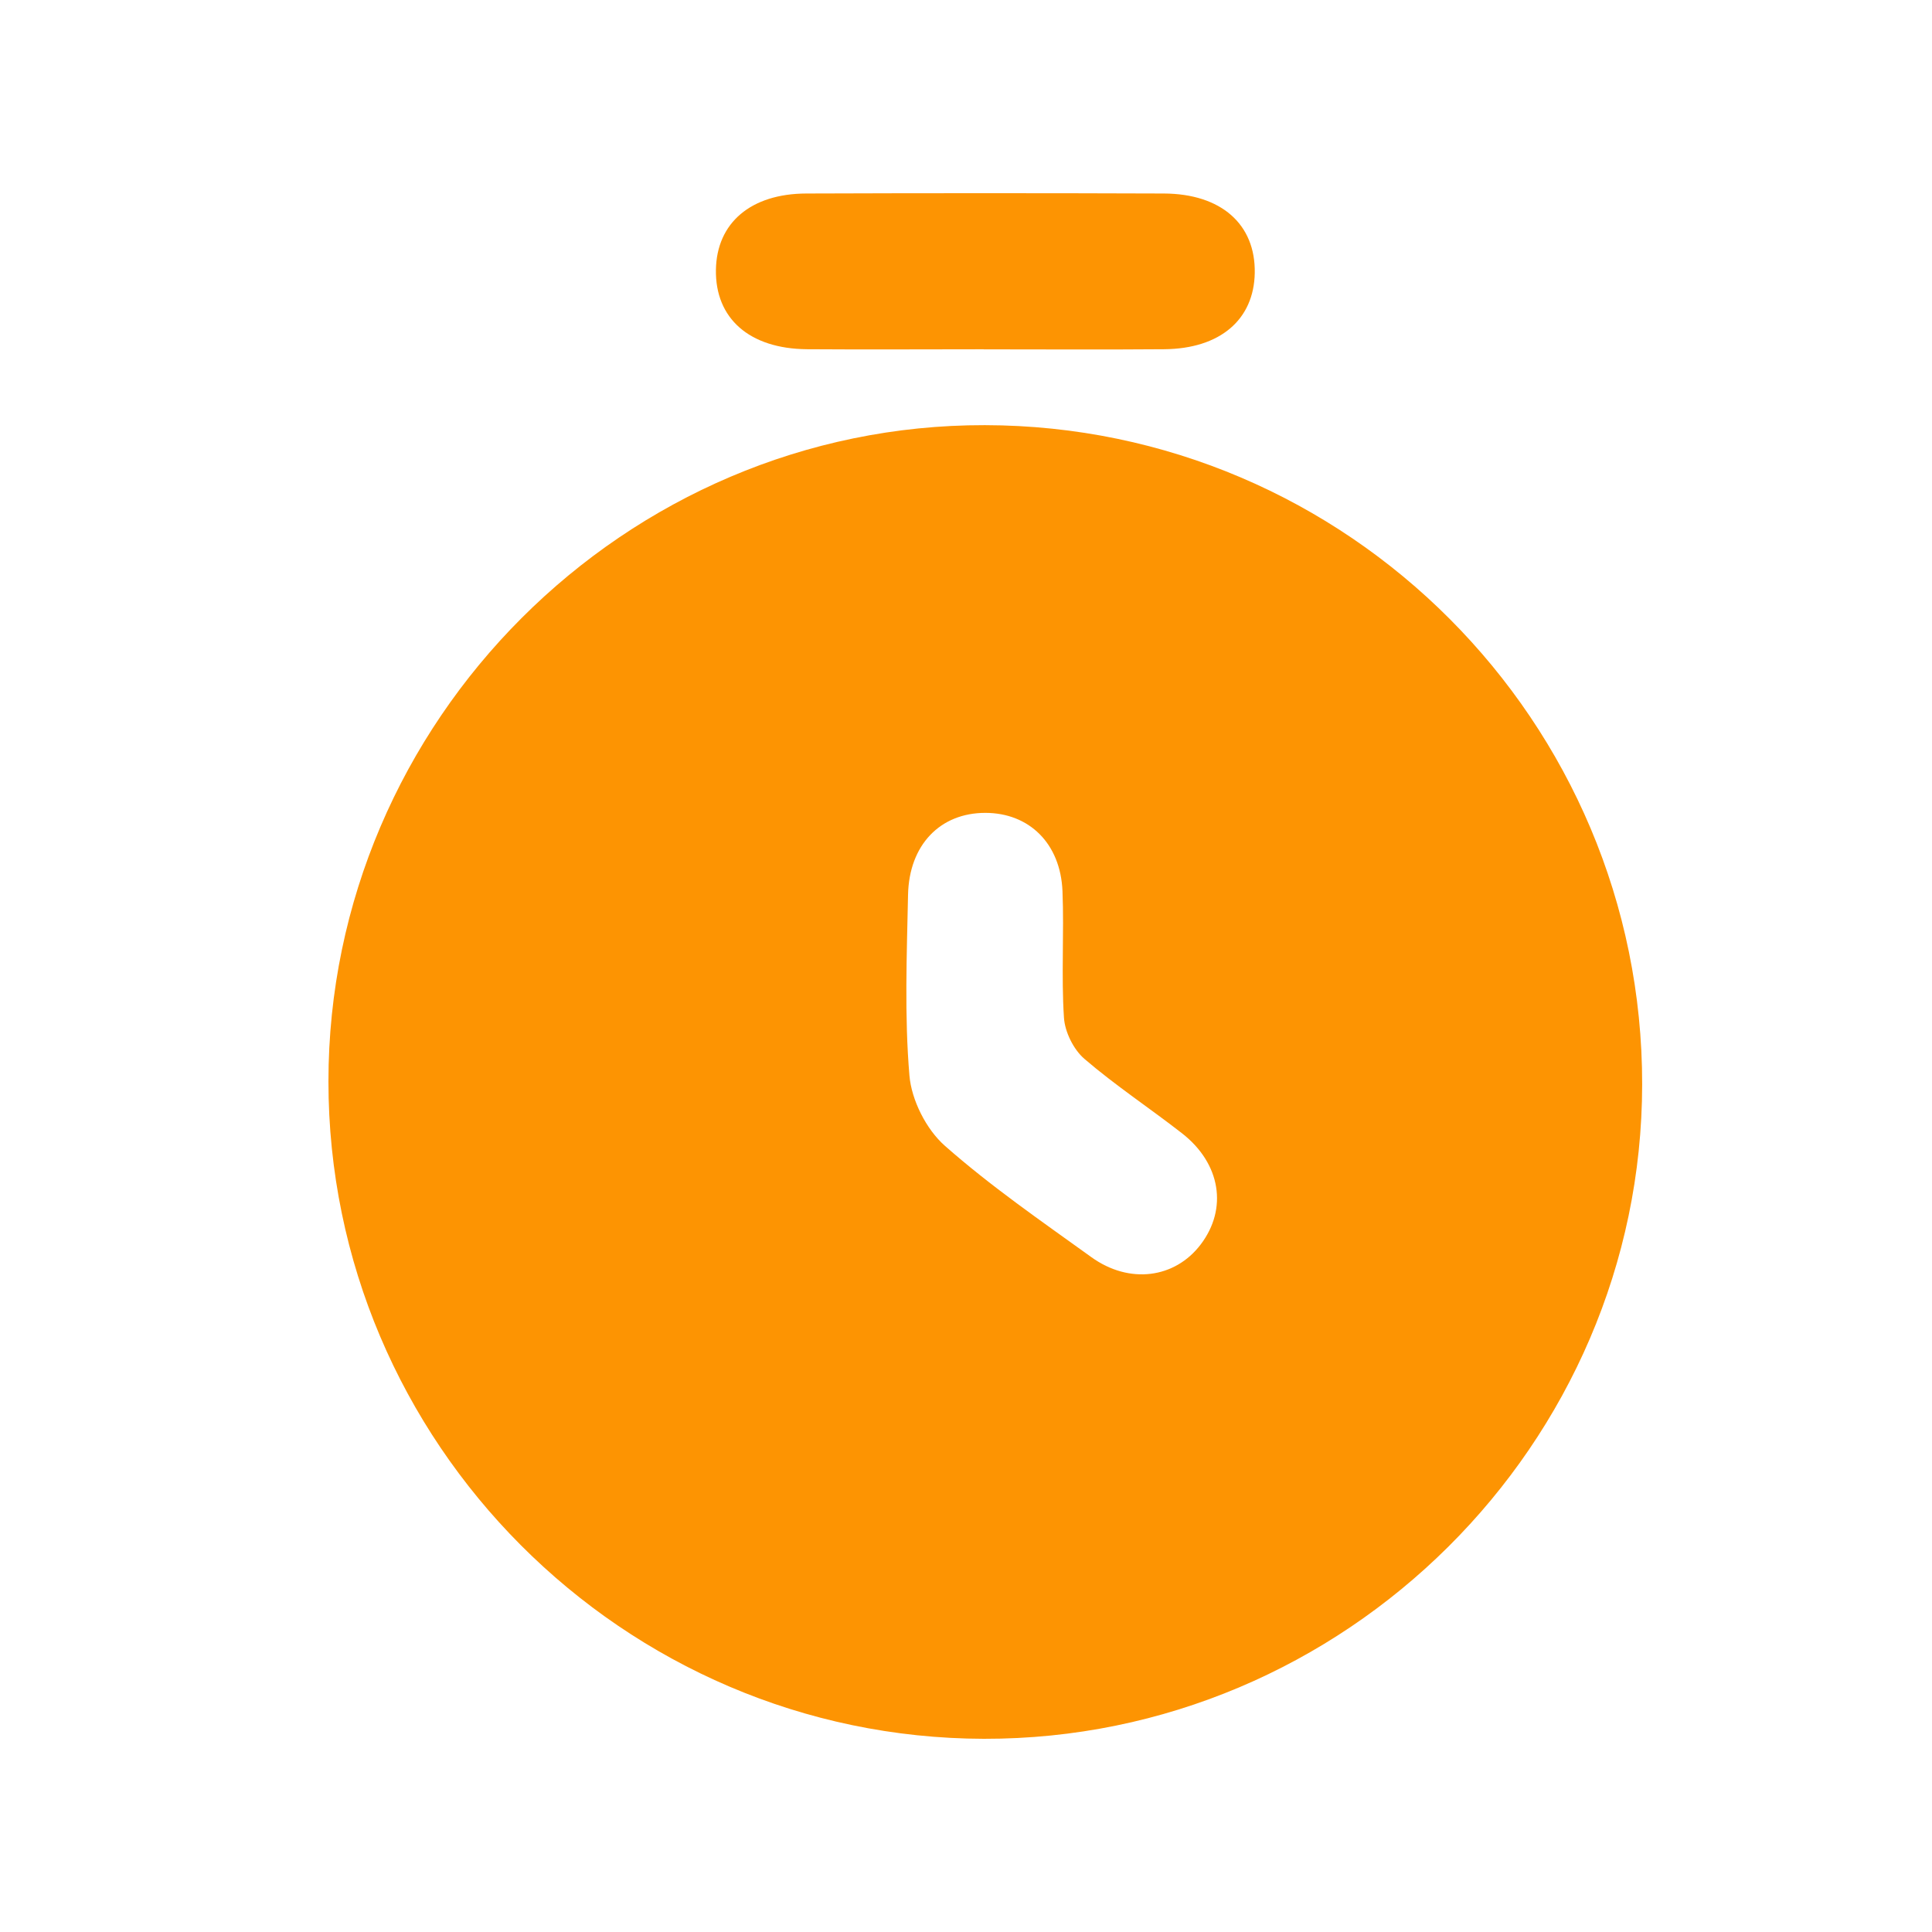
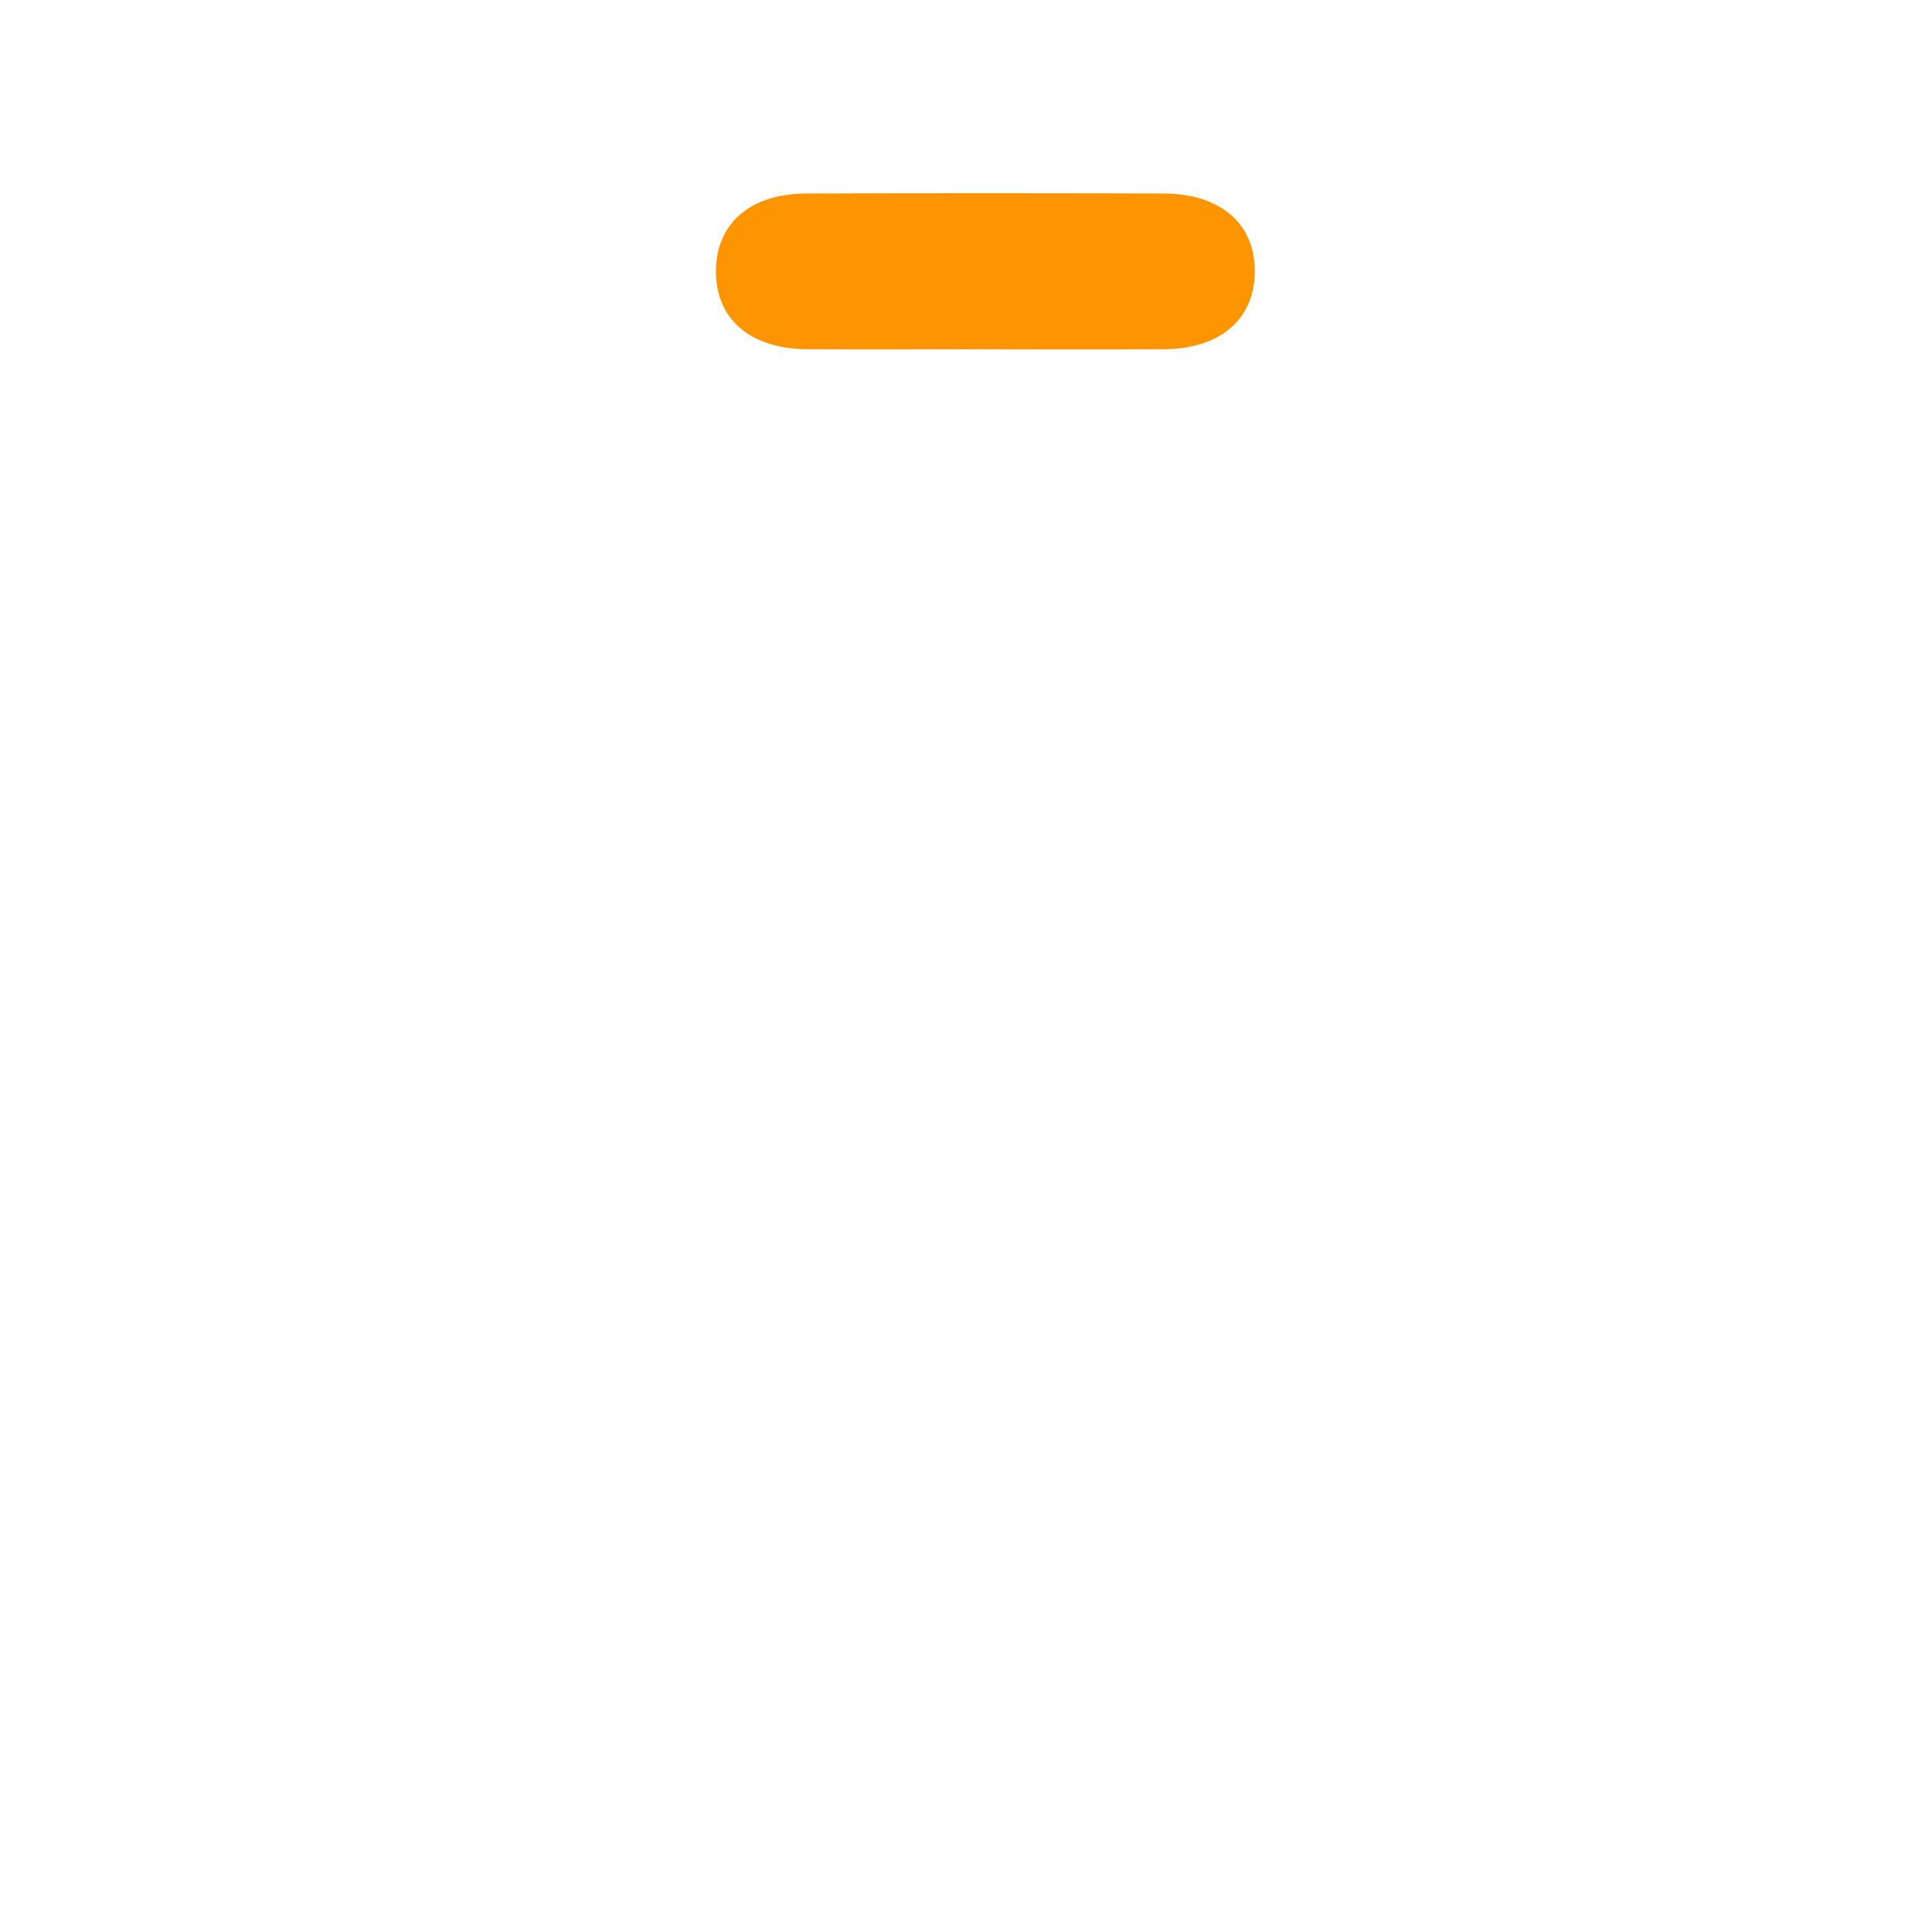
<svg xmlns="http://www.w3.org/2000/svg" width="50" height="50" viewBox="0 0 50 50" fill="none">
-   <path d="M25.488 11.003C34.876 11.018 42.509 18.673 42.499 28.065C42.49 37.376 34.803 45.019 25.463 45C16.126 44.98 8.5 37.331 8.5 27.988C8.5 18.662 16.178 10.986 25.488 11.003ZM25.499 21.037C24.334 21.037 23.526 21.863 23.5 23.161C23.468 24.72 23.405 26.287 23.536 27.835C23.59 28.47 23.97 29.226 24.45 29.65C25.637 30.699 26.954 31.605 28.243 32.534C29.228 33.244 30.406 33.085 31.073 32.208C31.777 31.283 31.594 30.114 30.592 29.331C29.756 28.679 28.867 28.093 28.065 27.404C27.784 27.162 27.559 26.709 27.535 26.336C27.464 25.25 27.541 24.154 27.497 23.064C27.447 21.828 26.634 21.037 25.499 21.037Z" fill="#FD9402" />
  <path d="M25.458 9.039C23.932 9.039 22.407 9.049 20.88 9.038C19.393 9.024 18.507 8.24 18.528 6.981C18.548 5.771 19.427 5.012 20.869 5.008C23.952 4.997 27.035 4.997 30.119 5.008C31.606 5.014 32.494 5.805 32.473 7.063C32.453 8.273 31.574 9.026 30.13 9.038C28.573 9.051 27.015 9.041 25.458 9.041V9.039Z" fill="#FD9402" />
</svg>